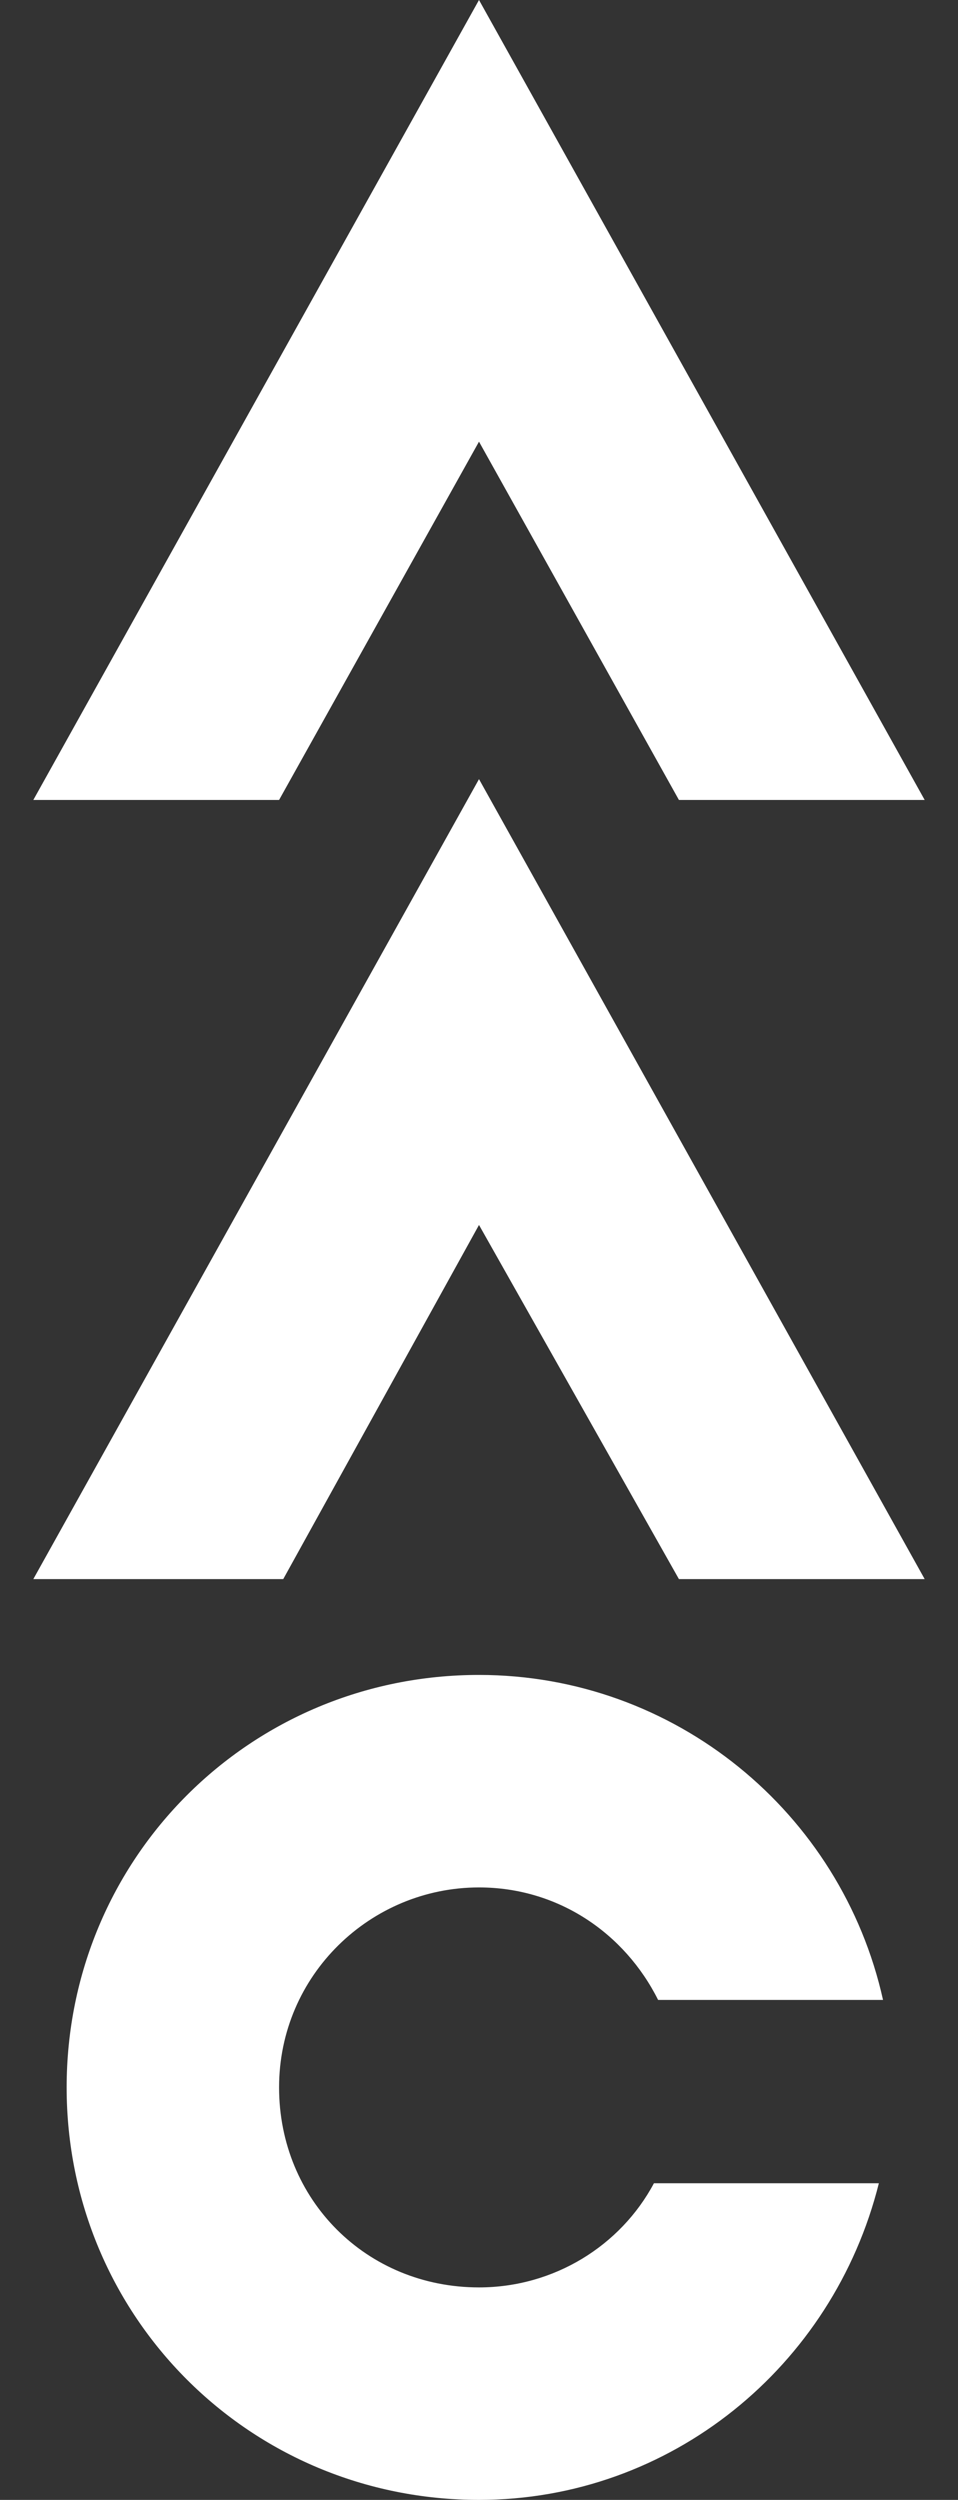
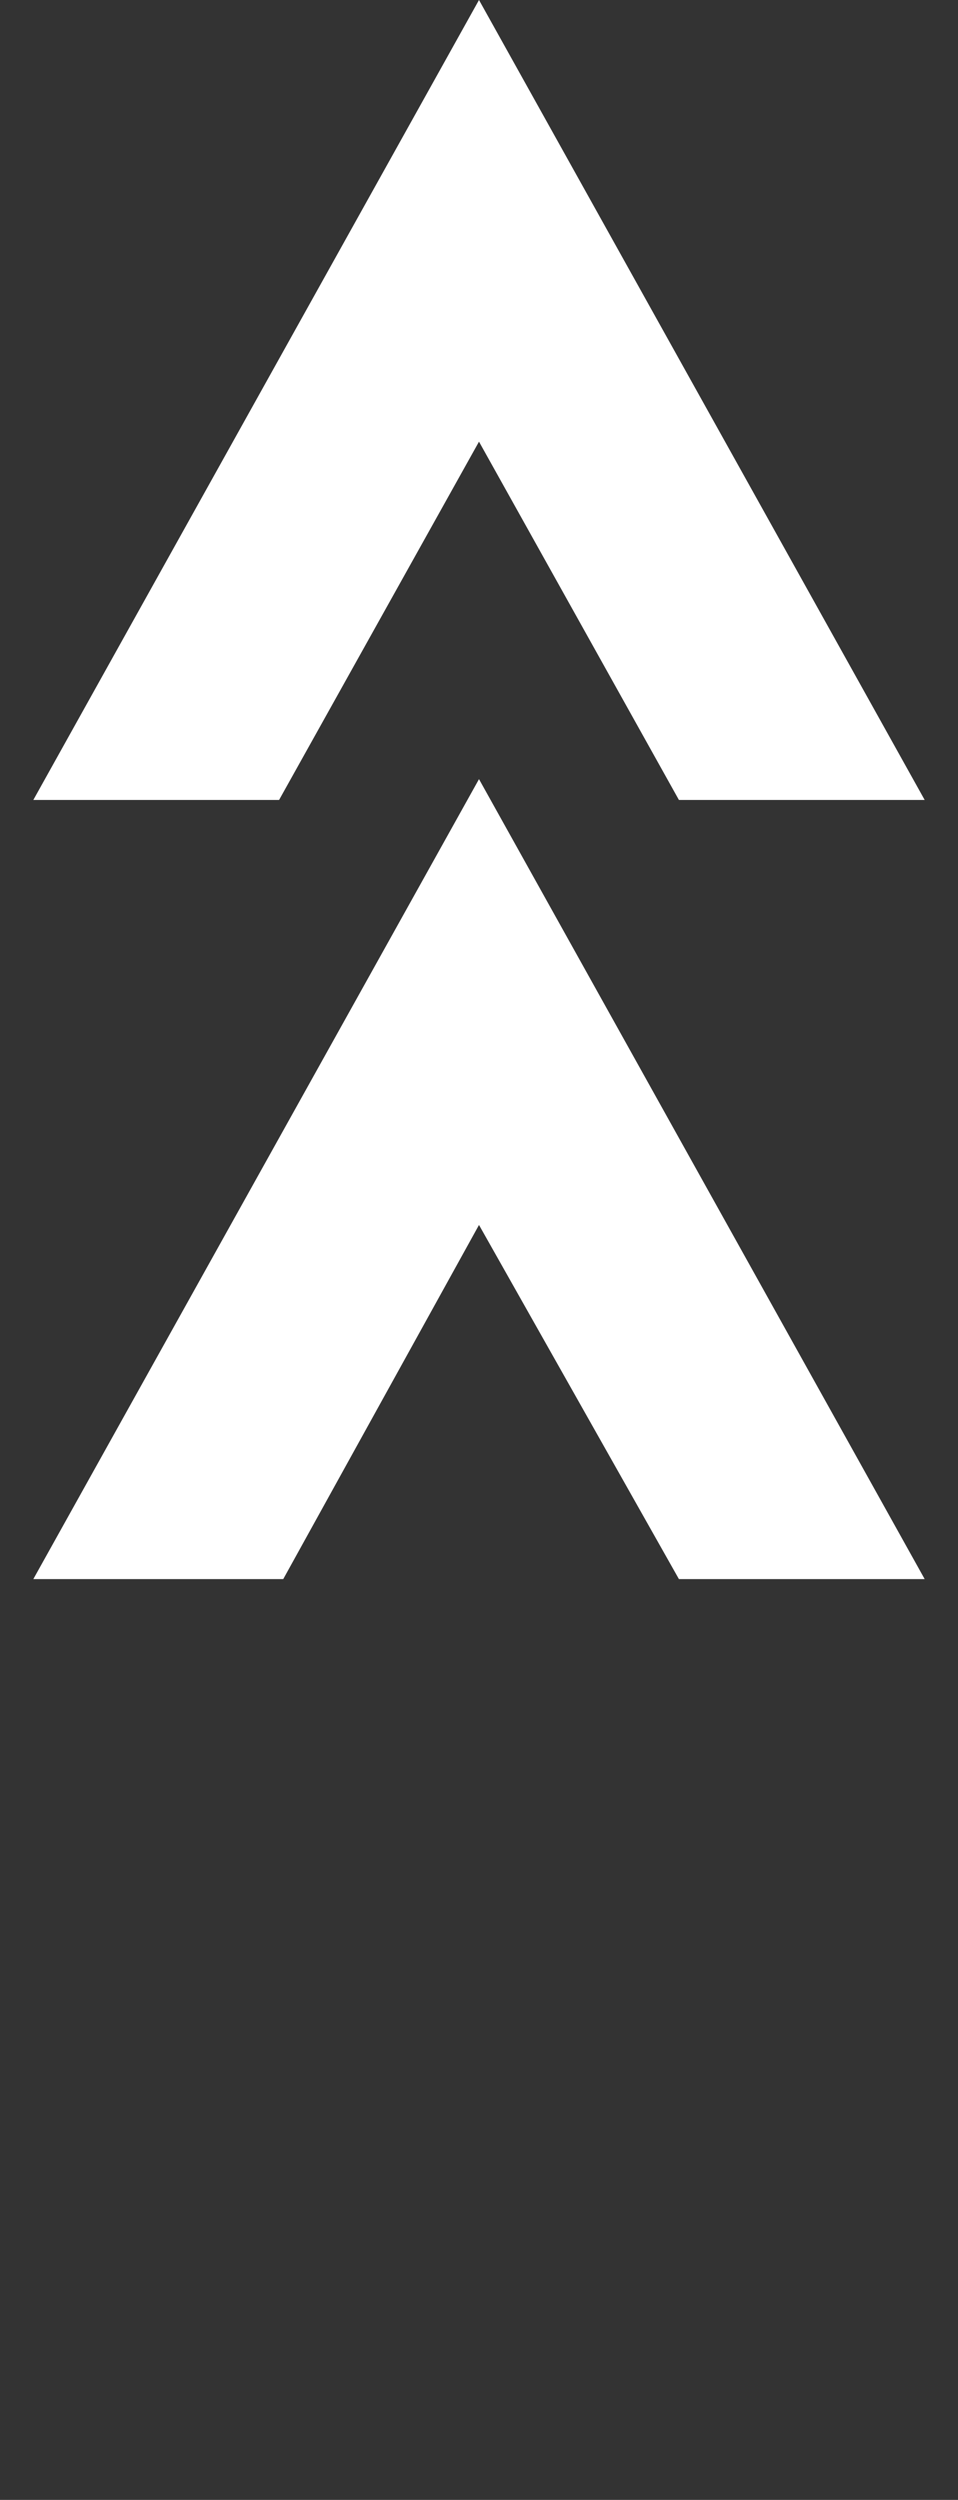
<svg xmlns="http://www.w3.org/2000/svg" id="Layer_1" x="0px" y="0px" viewBox="0 0 23 60" style="enable-background:new 0 0 23 60;" xml:space="preserve">
  <rect x="0" y="0" width="23" height="60" fill="#333333" stroke="none" />
  <style type="text/css">	.st0{fill:#FFFFFF;}</style>
  <g>
    <polygon class="st0" points="22.2,19.2 11.5,0 0.8,19.2 6.7,19.2 11.5,10.6 16.3,19.2  " />
    <polygon class="st0" points="22.2,37.9 11.5,18.7 0.8,37.9 6.8,37.9 11.5,29.4 16.3,37.9  " />
-     <path class="st0" d="M21.1,52.4C21.1,52.4,21.1,52.5,21.1,52.4c-1.1,4.4-5,7.6-9.6,7.6c-5.5,0-9.9-4.4-9.9-9.9  c0-5.5,4.4-9.9,9.9-9.9c4.7,0,8.7,3.3,9.7,7.8l-5.4,0c-0.8-1.6-2.4-2.7-4.3-2.7c-2.6,0-4.8,2.1-4.8,4.8s2.1,4.8,4.8,4.8  c1.8,0,3.4-1,4.2-2.5H21.1z" />
  </g>
</svg>